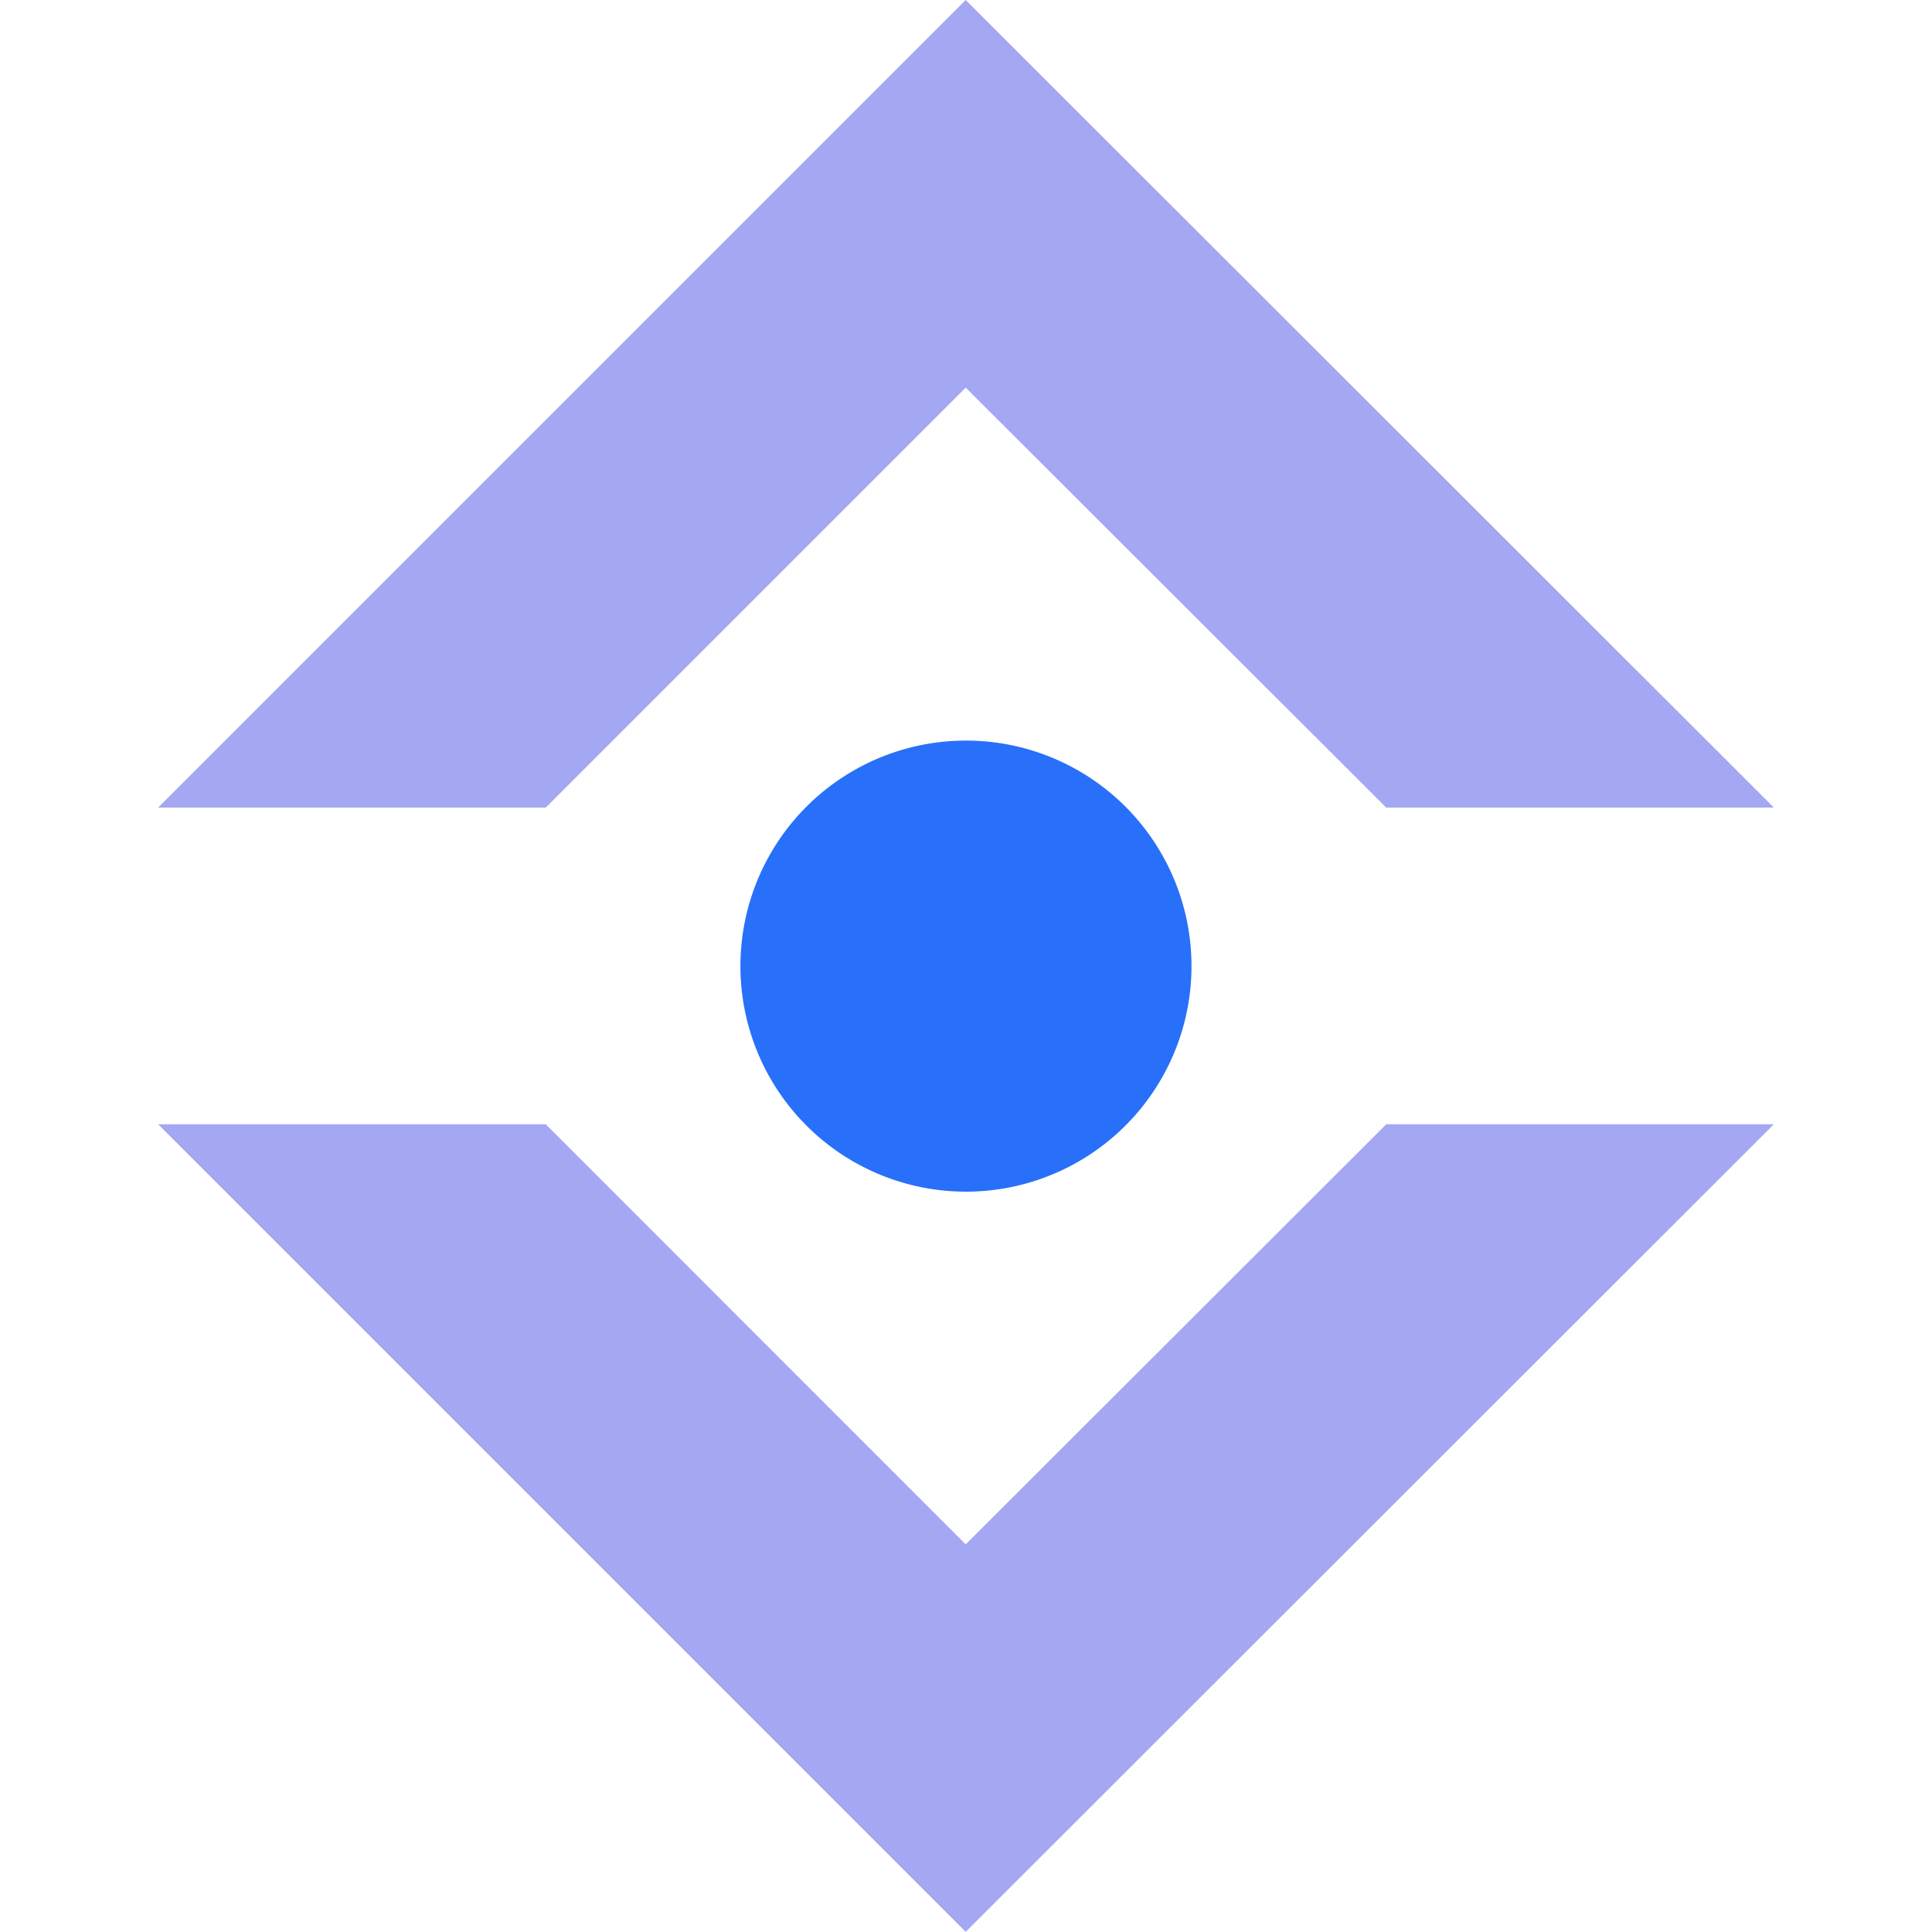
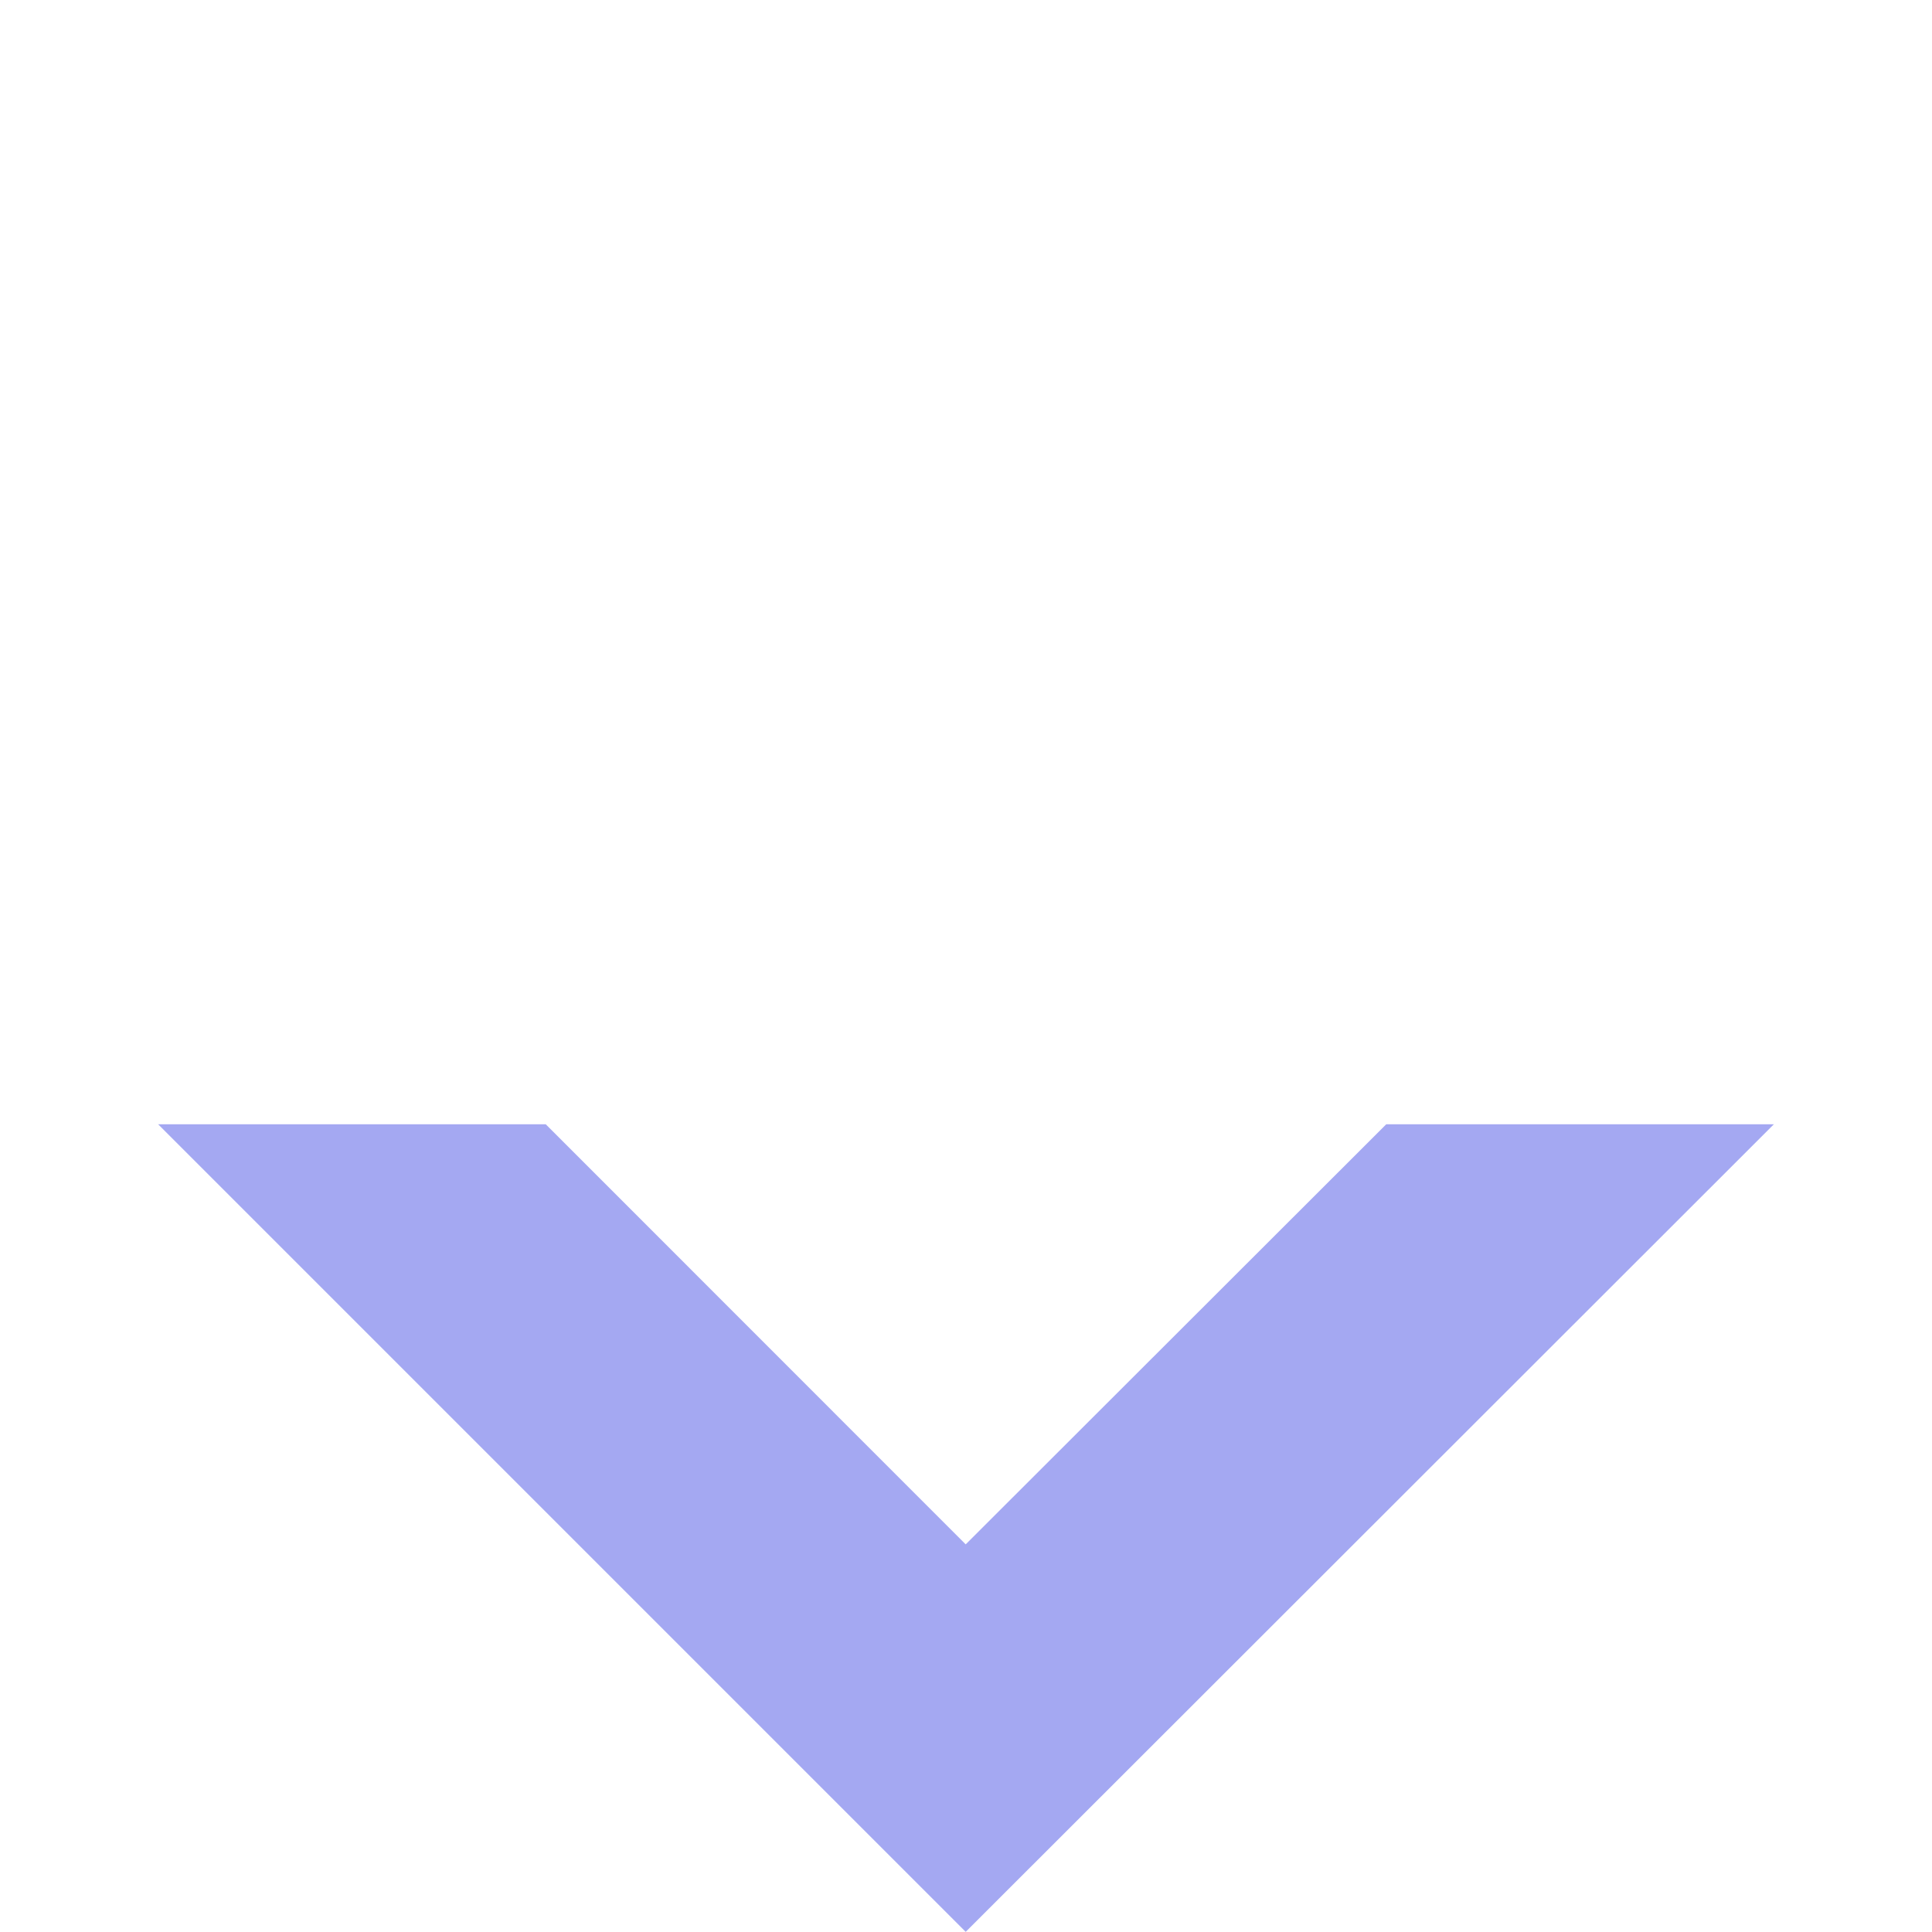
<svg xmlns="http://www.w3.org/2000/svg" width="50" height="50" viewBox="0 0 50 50">
  <defs>
    <clipPath id="clip-path">
      <rect id="Rectangle_968" data-name="Rectangle 968" width="50" height="50" transform="translate(819 1410)" fill="#fff" stroke="#707070" stroke-width="1" />
    </clipPath>
  </defs>
  <g id="Mask_Group_28" data-name="Mask Group 28" transform="translate(-819 -1410)" clip-path="url(#clip-path)">
    <g id="Layer_2" data-name="Layer 2" transform="translate(823.092 1410)">
      <g id="Layer_1" data-name="Layer 1">
-         <path id="Path_3621" data-name="Path 3621" d="M0,20.9H10.032L20.9,10.032,31.784,20.9H41.816L20.9,0Z" fill="#a4a8f2" fill-rule="evenodd" />
        <path id="Path_3622" data-name="Path 3622" d="M41.816,34.915H31.784L20.9,45.787,10.032,34.915H0l20.9,20.9Z" transform="translate(0 -5.819)" fill="#a4a8f2" fill-rule="evenodd" />
-         <path id="Path_3623" data-name="Path 3623" d="M26.551,34.047a5.837,5.837,0,1,0-7.843-2.585,5.837,5.837,0,0,0,7.843,2.585Z" transform="translate(-3.014 -3.833)" fill="#2870fa" fill-rule="evenodd" />
+         <path id="Path_3623" data-name="Path 3623" d="M26.551,34.047Z" transform="translate(-3.014 -3.833)" fill="#2870fa" fill-rule="evenodd" />
      </g>
    </g>
  </g>
</svg>